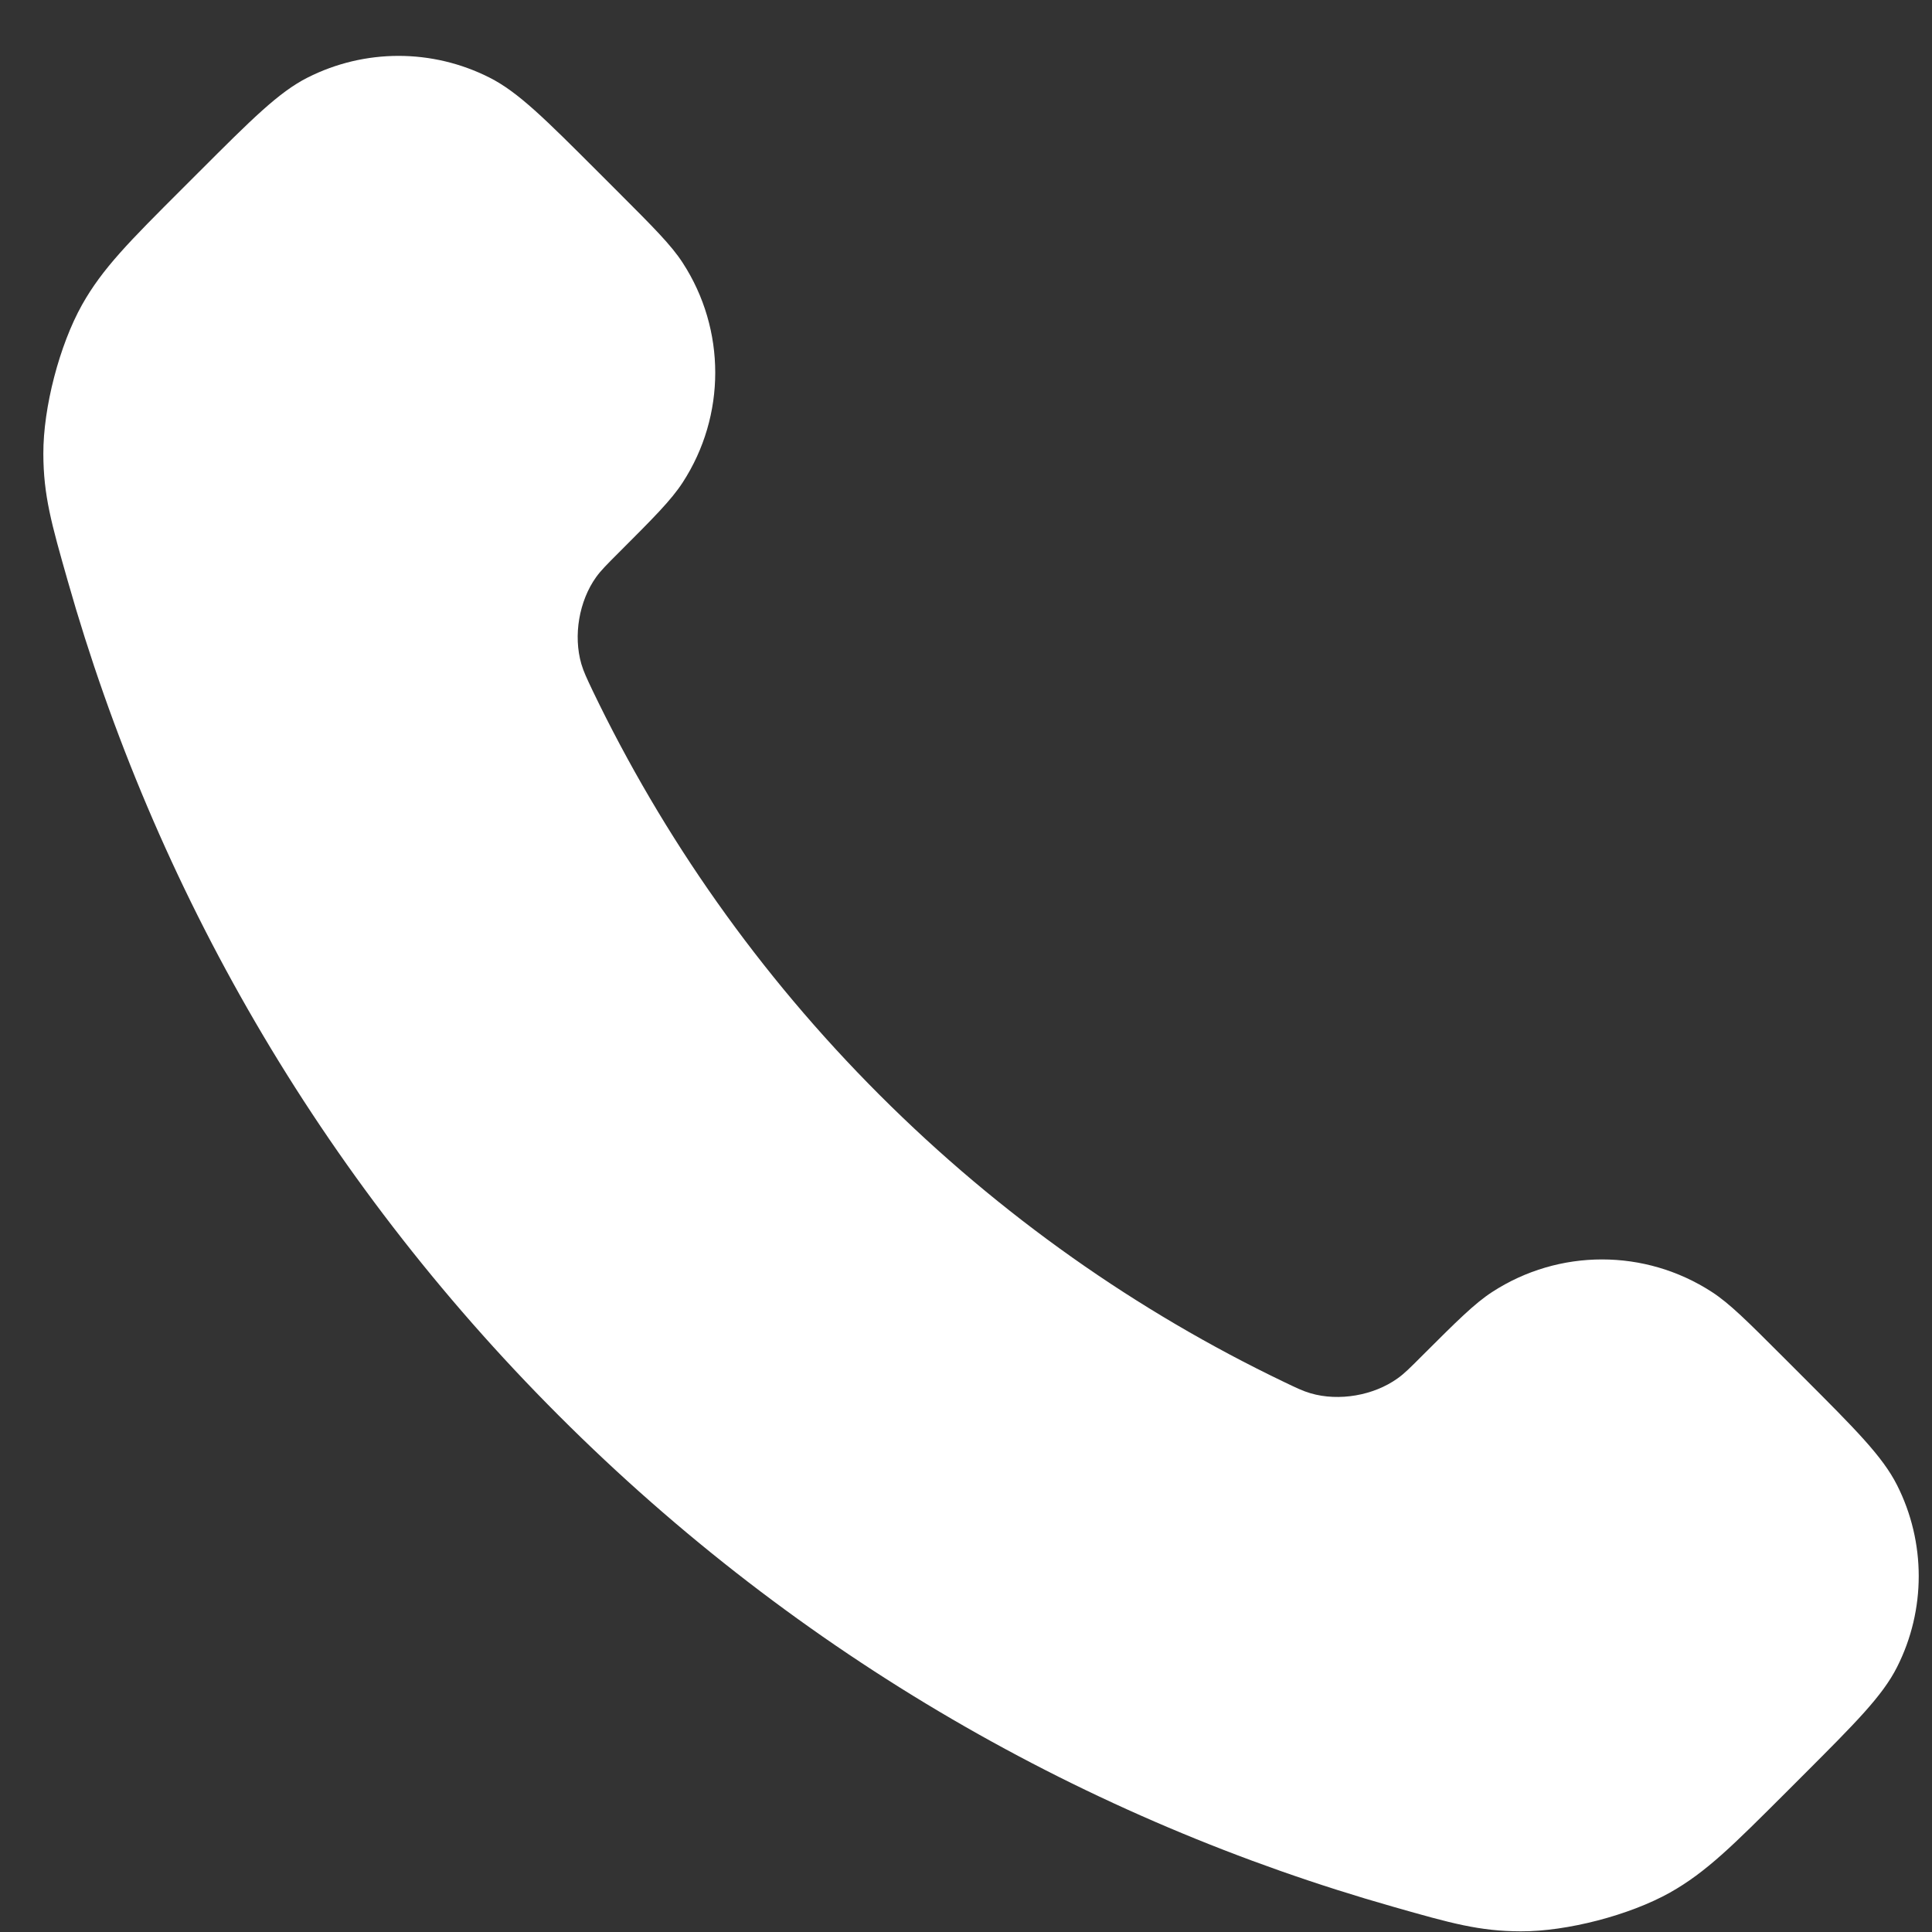
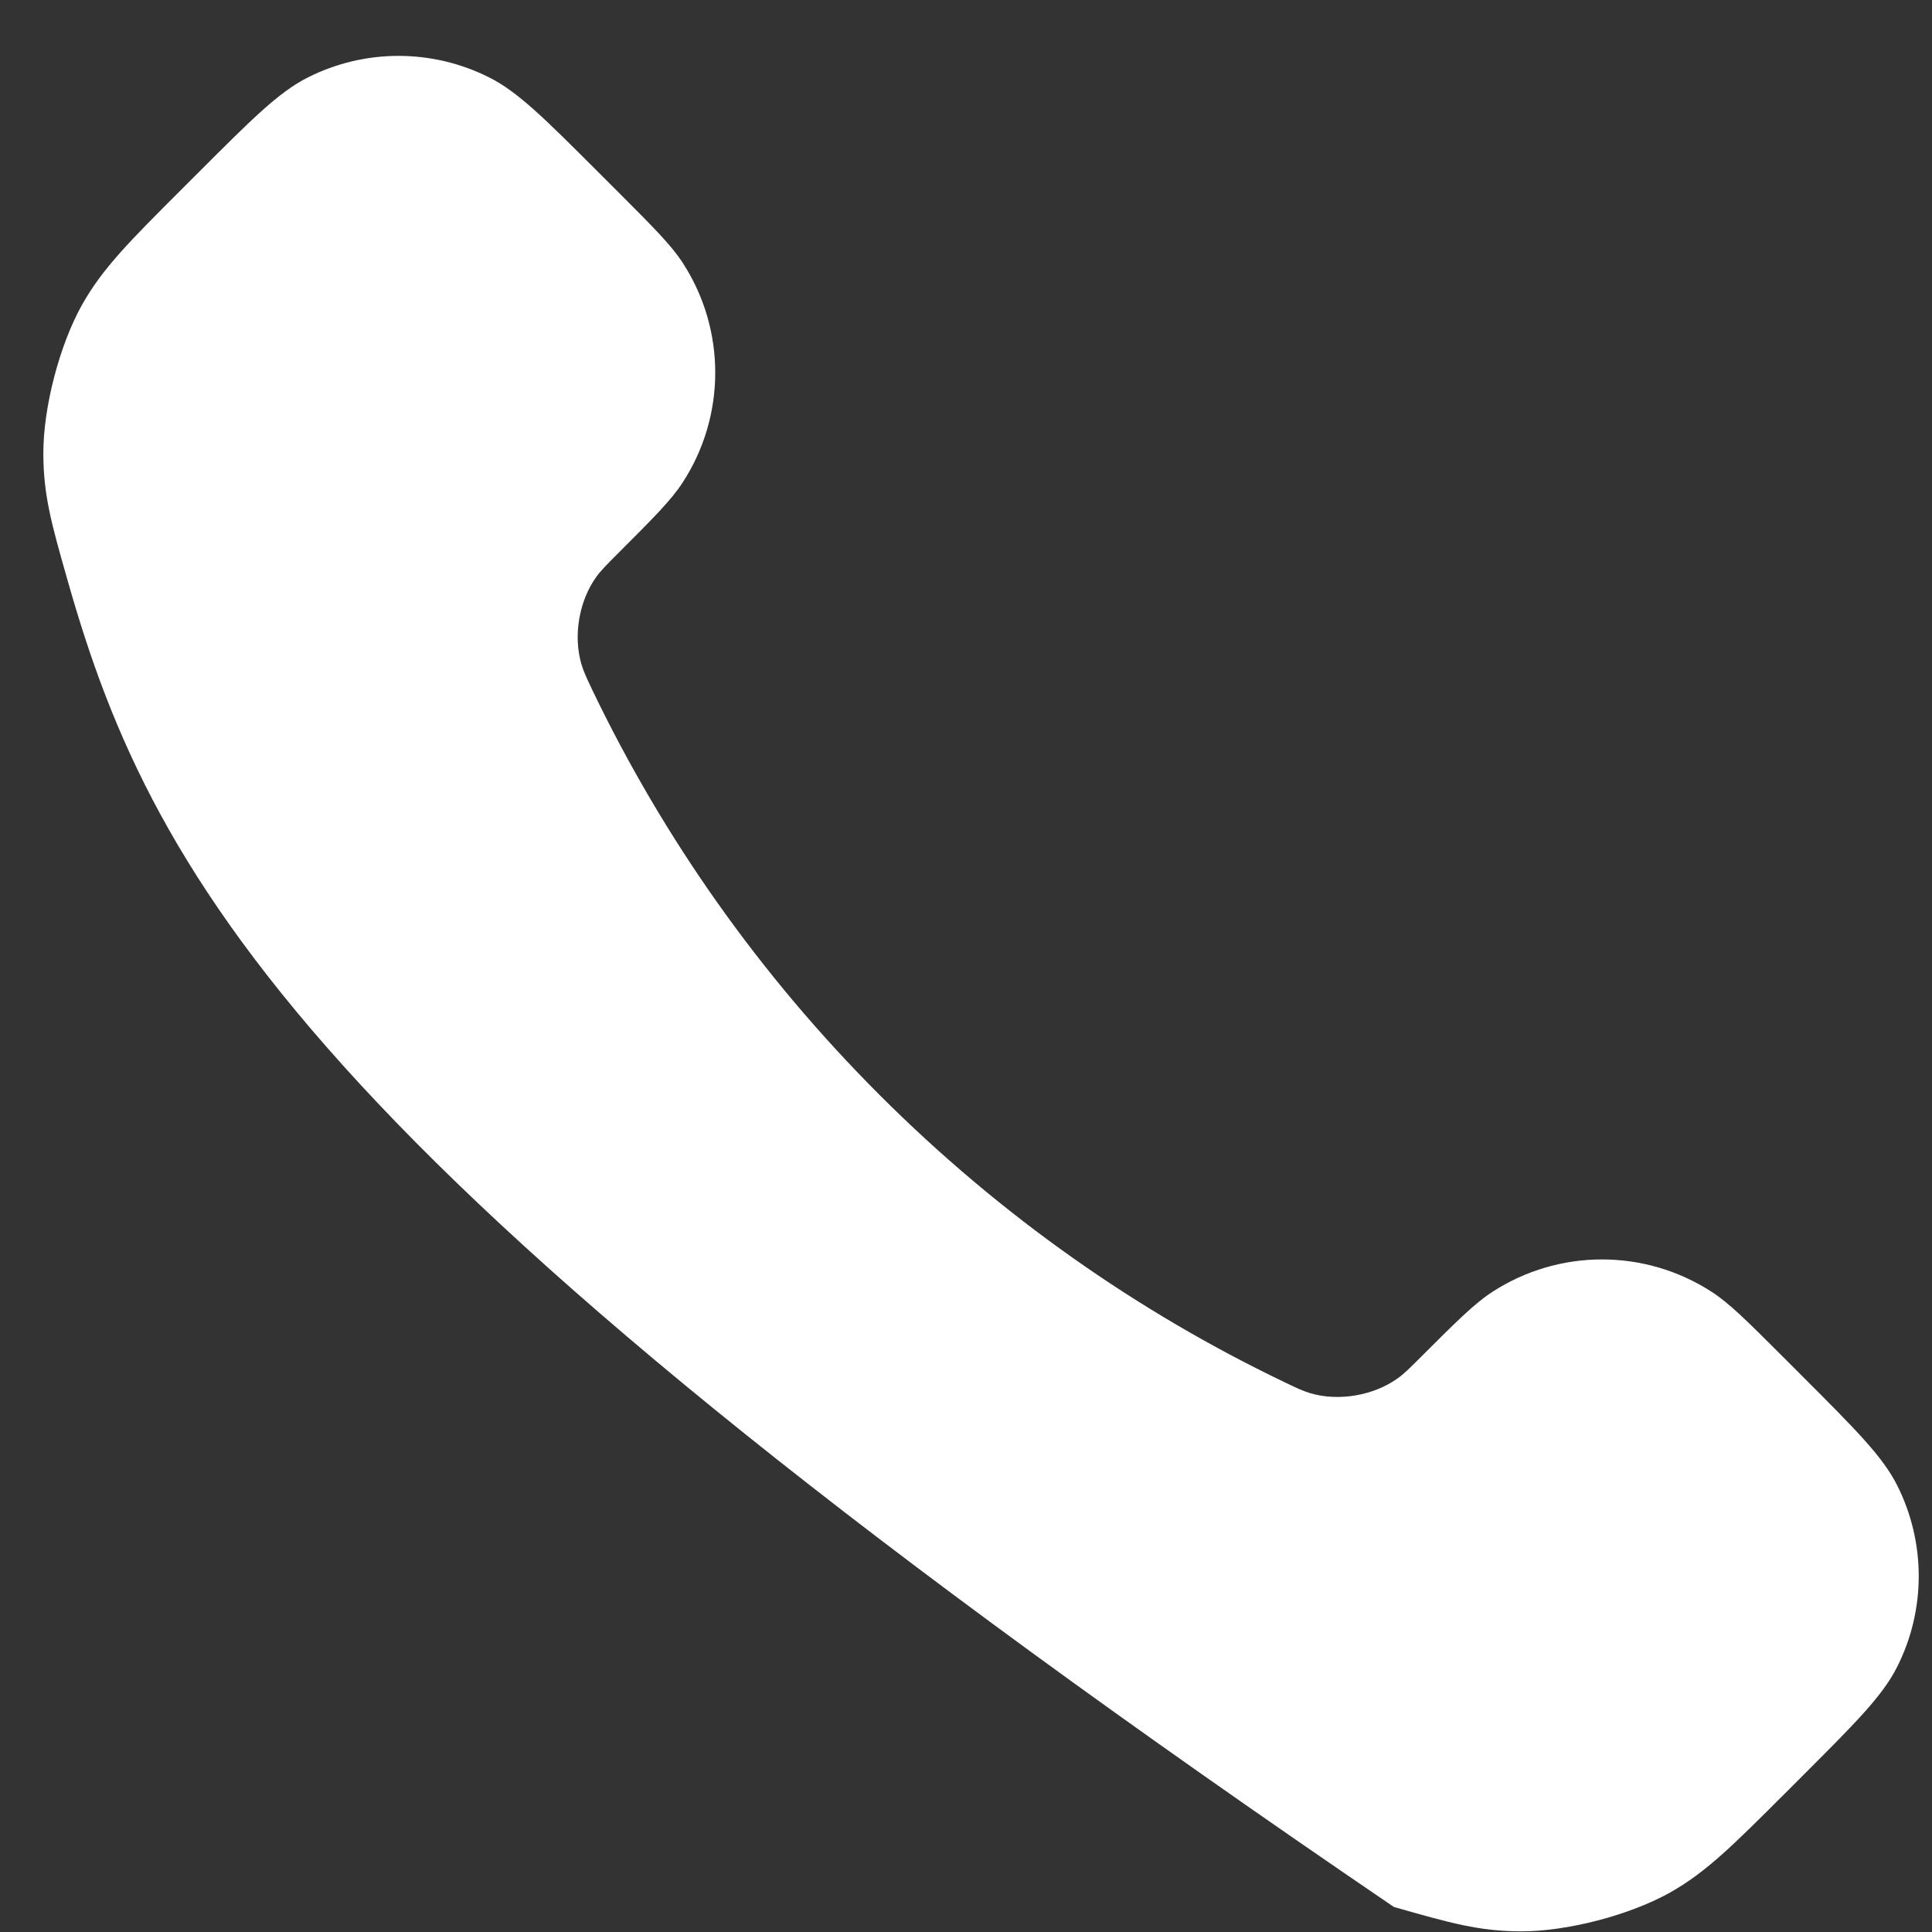
<svg xmlns="http://www.w3.org/2000/svg" width="23" height="23" viewBox="0 0 23 23" fill="none">
  <rect x="0" y="0" width="23" height="23" fill="#333333" stroke="none" />
-   <path d="M7.056 8.224C7.892 9.963 9.03 11.594 10.472 13.036C11.914 14.478 13.544 15.616 15.284 16.451C15.434 16.523 15.508 16.559 15.603 16.587C15.939 16.685 16.352 16.614 16.637 16.41C16.718 16.353 16.786 16.284 16.923 16.147C17.343 15.728 17.553 15.518 17.764 15.381C18.559 14.864 19.584 14.864 20.38 15.381C20.591 15.518 20.801 15.728 21.22 16.147L21.454 16.381C22.092 17.019 22.411 17.338 22.584 17.68C22.928 18.361 22.928 19.166 22.584 19.846C22.411 20.189 22.092 20.508 21.454 21.146L21.265 21.335C20.629 21.97 20.312 22.288 19.88 22.531C19.4 22.8 18.655 22.994 18.106 22.992C17.61 22.991 17.271 22.895 16.594 22.702C12.954 21.669 9.519 19.72 6.654 16.854C3.788 13.989 1.839 10.554 0.806 6.914C0.613 6.236 0.517 5.898 0.516 5.402C0.514 4.852 0.708 4.108 0.977 3.628C1.22 3.196 1.537 2.878 2.173 2.243L2.362 2.054C3 1.416 3.319 1.097 3.661 0.924C4.342 0.579 5.147 0.579 5.828 0.924C6.17 1.097 6.489 1.416 7.127 2.054L7.361 2.288C7.78 2.707 7.99 2.917 8.127 3.128C8.644 3.923 8.644 4.949 8.127 5.744C7.99 5.955 7.78 6.165 7.361 6.584C7.223 6.722 7.155 6.79 7.097 6.87C6.893 7.155 6.823 7.568 6.921 7.905C6.949 7.999 6.985 8.074 7.056 8.224Z" fill="white" />
+   <path d="M7.056 8.224C7.892 9.963 9.03 11.594 10.472 13.036C11.914 14.478 13.544 15.616 15.284 16.451C15.434 16.523 15.508 16.559 15.603 16.587C15.939 16.685 16.352 16.614 16.637 16.41C16.718 16.353 16.786 16.284 16.923 16.147C17.343 15.728 17.553 15.518 17.764 15.381C18.559 14.864 19.584 14.864 20.38 15.381C20.591 15.518 20.801 15.728 21.22 16.147L21.454 16.381C22.092 17.019 22.411 17.338 22.584 17.68C22.928 18.361 22.928 19.166 22.584 19.846C22.411 20.189 22.092 20.508 21.454 21.146L21.265 21.335C20.629 21.97 20.312 22.288 19.88 22.531C19.4 22.8 18.655 22.994 18.106 22.992C17.61 22.991 17.271 22.895 16.594 22.702C3.788 13.989 1.839 10.554 0.806 6.914C0.613 6.236 0.517 5.898 0.516 5.402C0.514 4.852 0.708 4.108 0.977 3.628C1.22 3.196 1.537 2.878 2.173 2.243L2.362 2.054C3 1.416 3.319 1.097 3.661 0.924C4.342 0.579 5.147 0.579 5.828 0.924C6.17 1.097 6.489 1.416 7.127 2.054L7.361 2.288C7.78 2.707 7.99 2.917 8.127 3.128C8.644 3.923 8.644 4.949 8.127 5.744C7.99 5.955 7.78 6.165 7.361 6.584C7.223 6.722 7.155 6.79 7.097 6.87C6.893 7.155 6.823 7.568 6.921 7.905C6.949 7.999 6.985 8.074 7.056 8.224Z" fill="white" />
</svg>